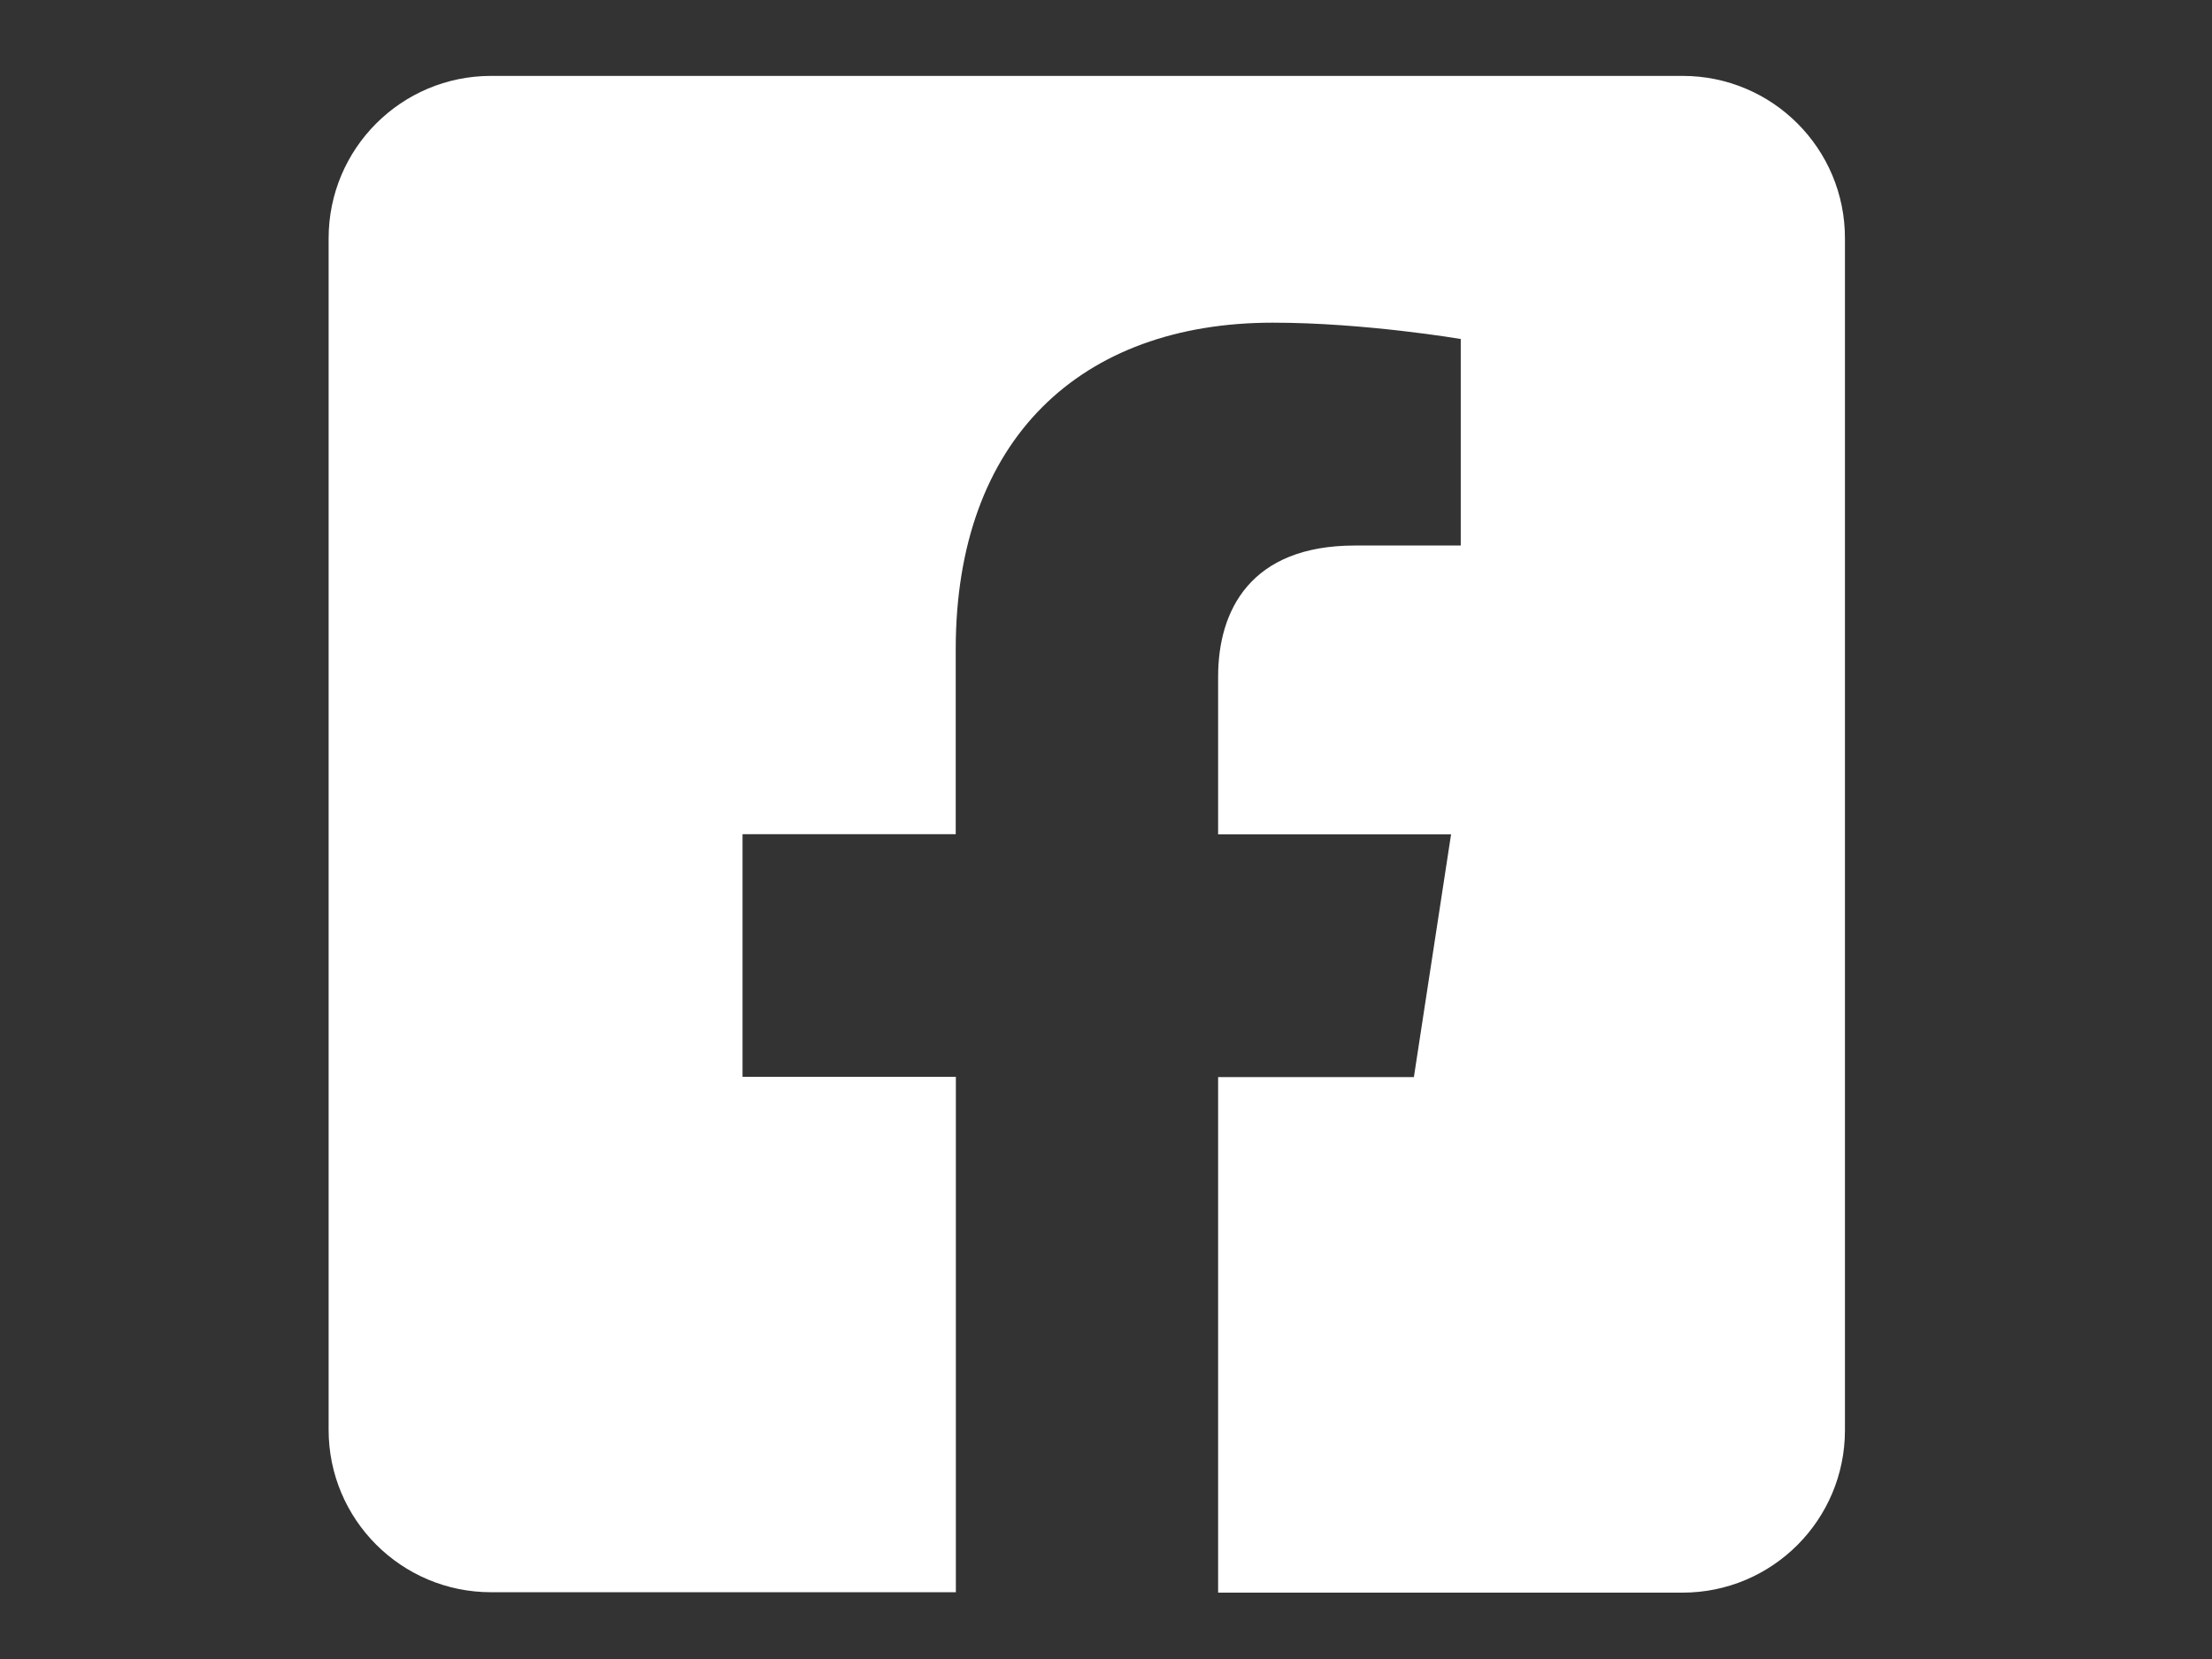
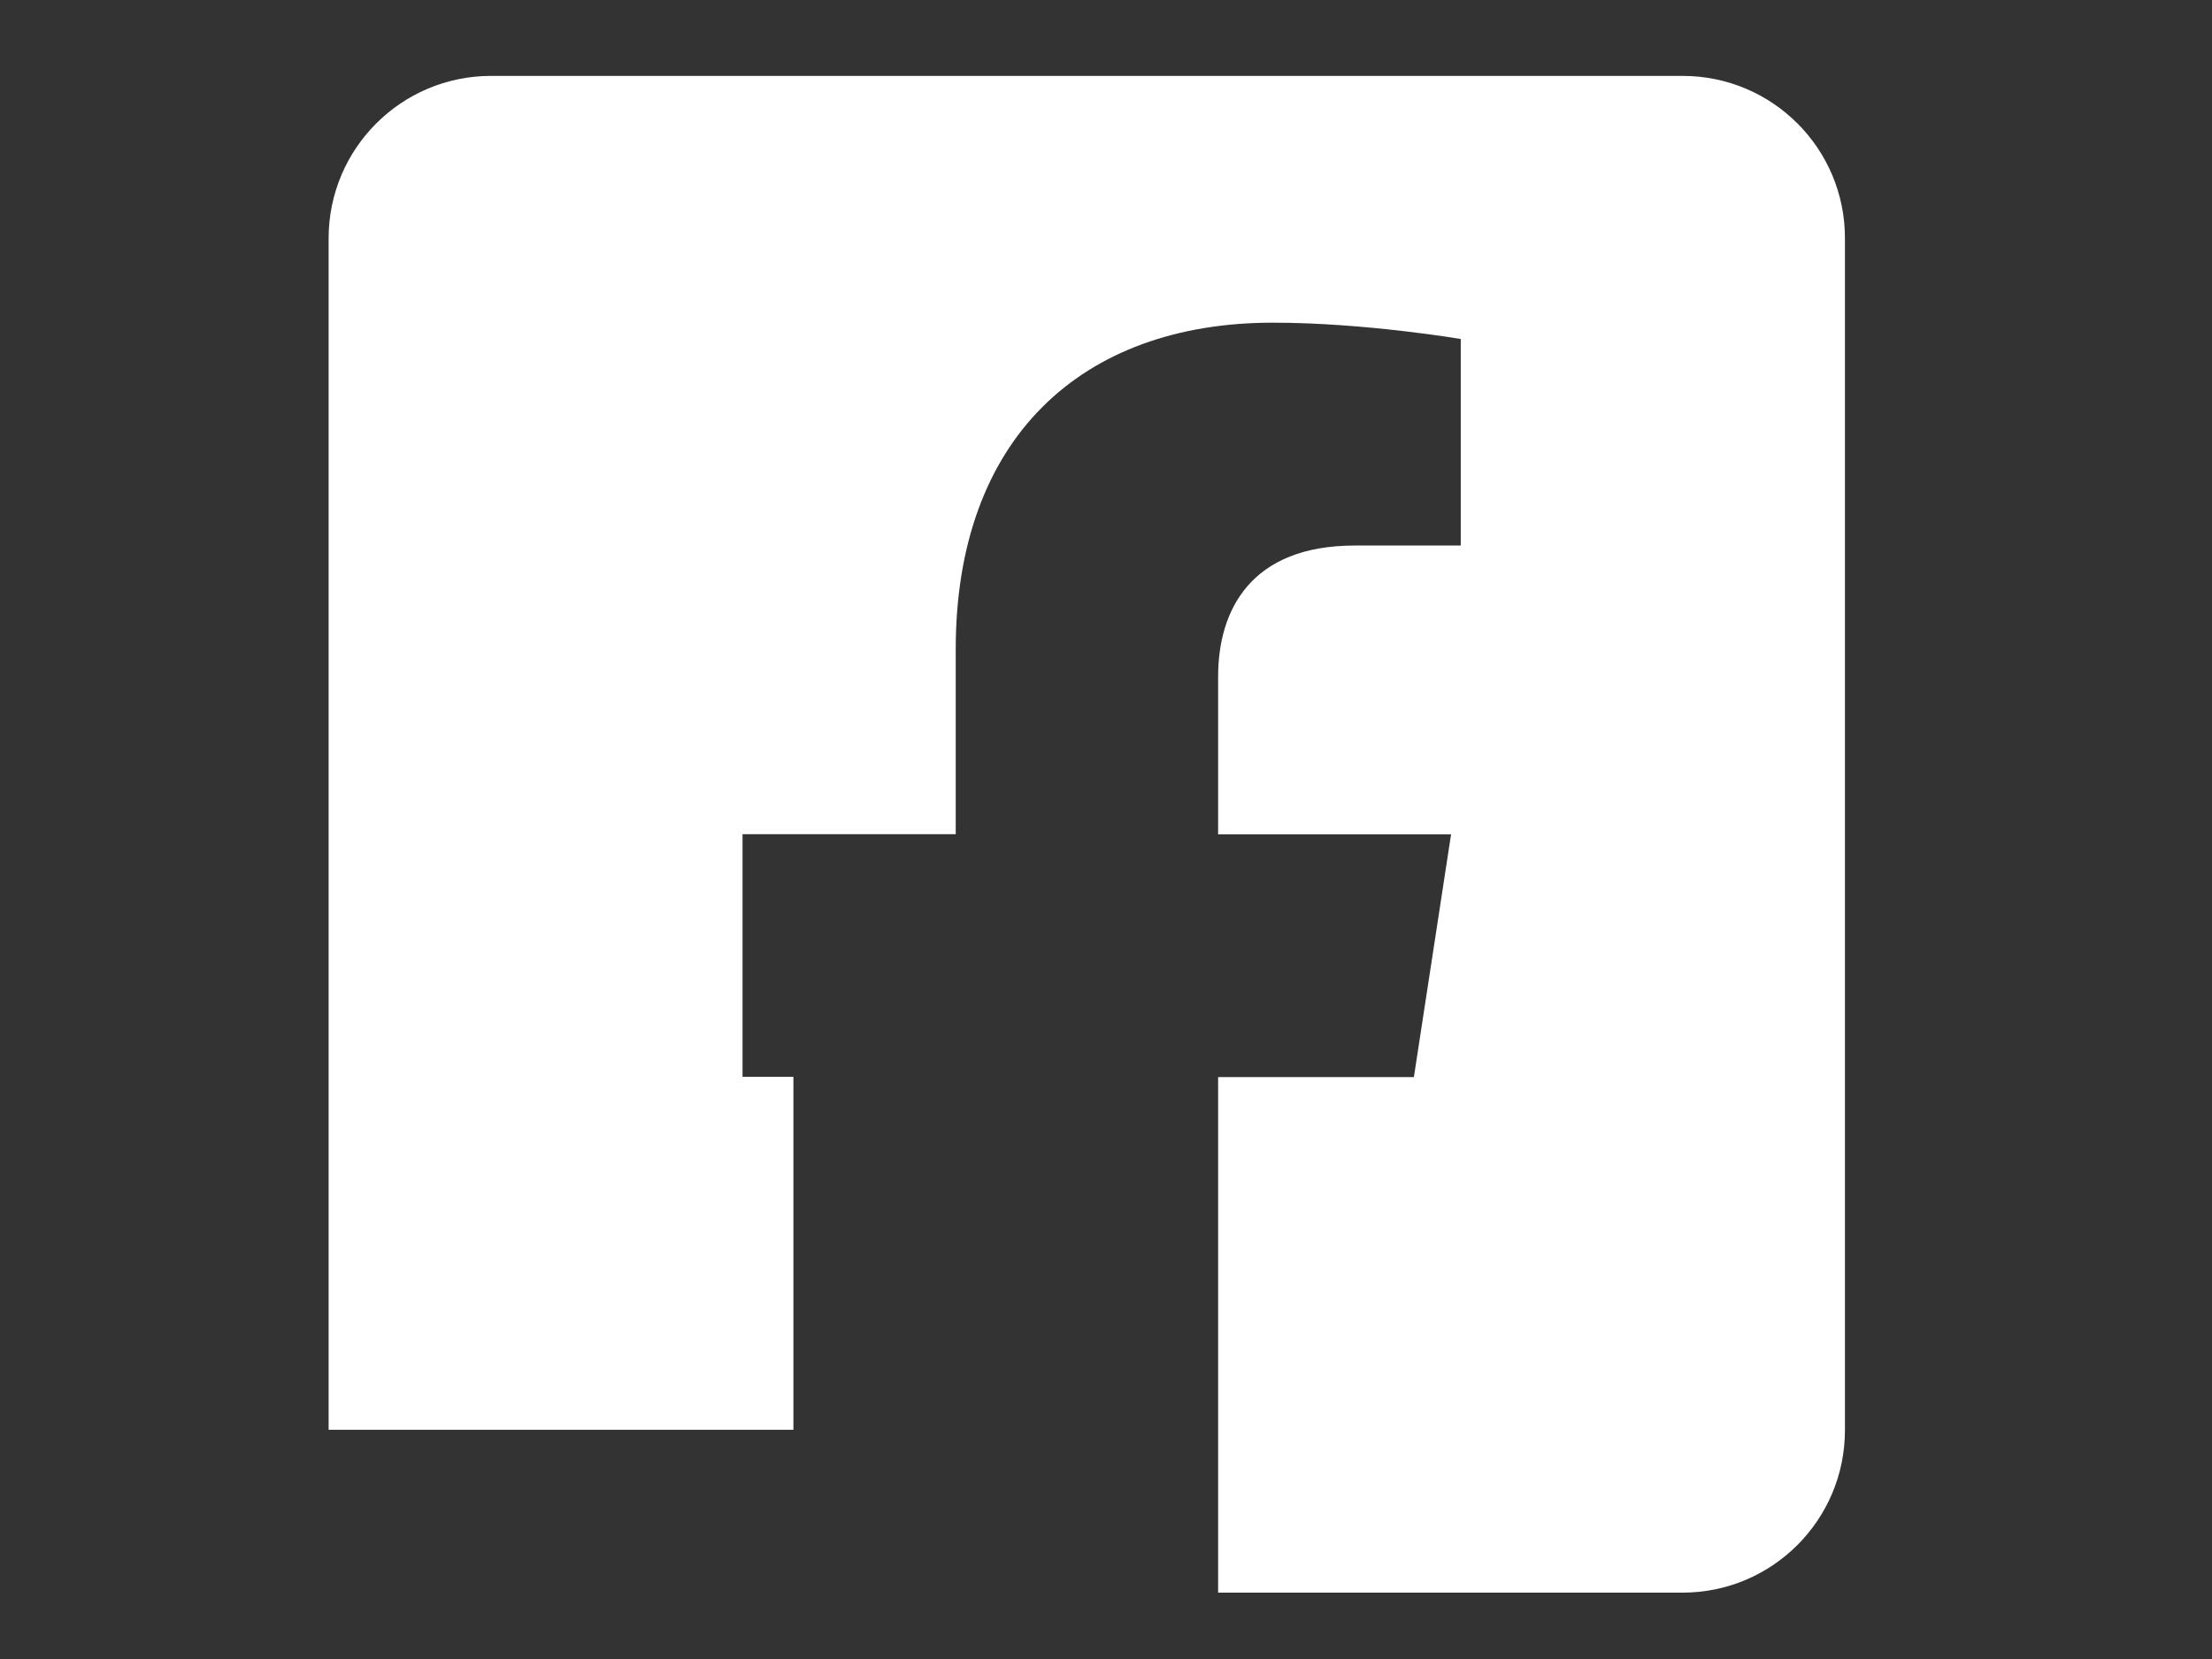
<svg xmlns="http://www.w3.org/2000/svg" version="1.1" id="Layer_1" x="0px" y="0px" viewBox="0 0 1600 1200" style="enable-background:new 0 0 1600 1200;" xml:space="preserve">
  <rect x="0" y="0" width="1600" height="1200" fill="#333333" stroke="none" />
  <style type="text/css">
	.st0{fill:#FFFFFF;}
</style>
  <title>Dropbox icon</title>
-   <path class="st0" d="M1217.1,54.9H355.2c-64.9,0-117.5,52.6-117.5,117.5v861.8c0,64.9,52.6,117.5,117.5,117.5h336.2V778.9H537.1  V603.4h154.2V469.7c0-152.3,90.6-236.3,229.4-236.3c66.4,0,135.9,11.8,135.9,11.8v149.4h-76.6c-75.4,0-98.9,46.8-98.9,94.8v114.1  h168.5l-26.9,175.6H881.1v372.9h335.9c64.9,0,117.5-52.6,117.5-117.5V172.4C1334.6,107.5,1282,54.9,1217.1,54.9z" />
+   <path class="st0" d="M1217.1,54.9H355.2c-64.9,0-117.5,52.6-117.5,117.5v861.8h336.2V778.9H537.1  V603.4h154.2V469.7c0-152.3,90.6-236.3,229.4-236.3c66.4,0,135.9,11.8,135.9,11.8v149.4h-76.6c-75.4,0-98.9,46.8-98.9,94.8v114.1  h168.5l-26.9,175.6H881.1v372.9h335.9c64.9,0,117.5-52.6,117.5-117.5V172.4C1334.6,107.5,1282,54.9,1217.1,54.9z" />
</svg>